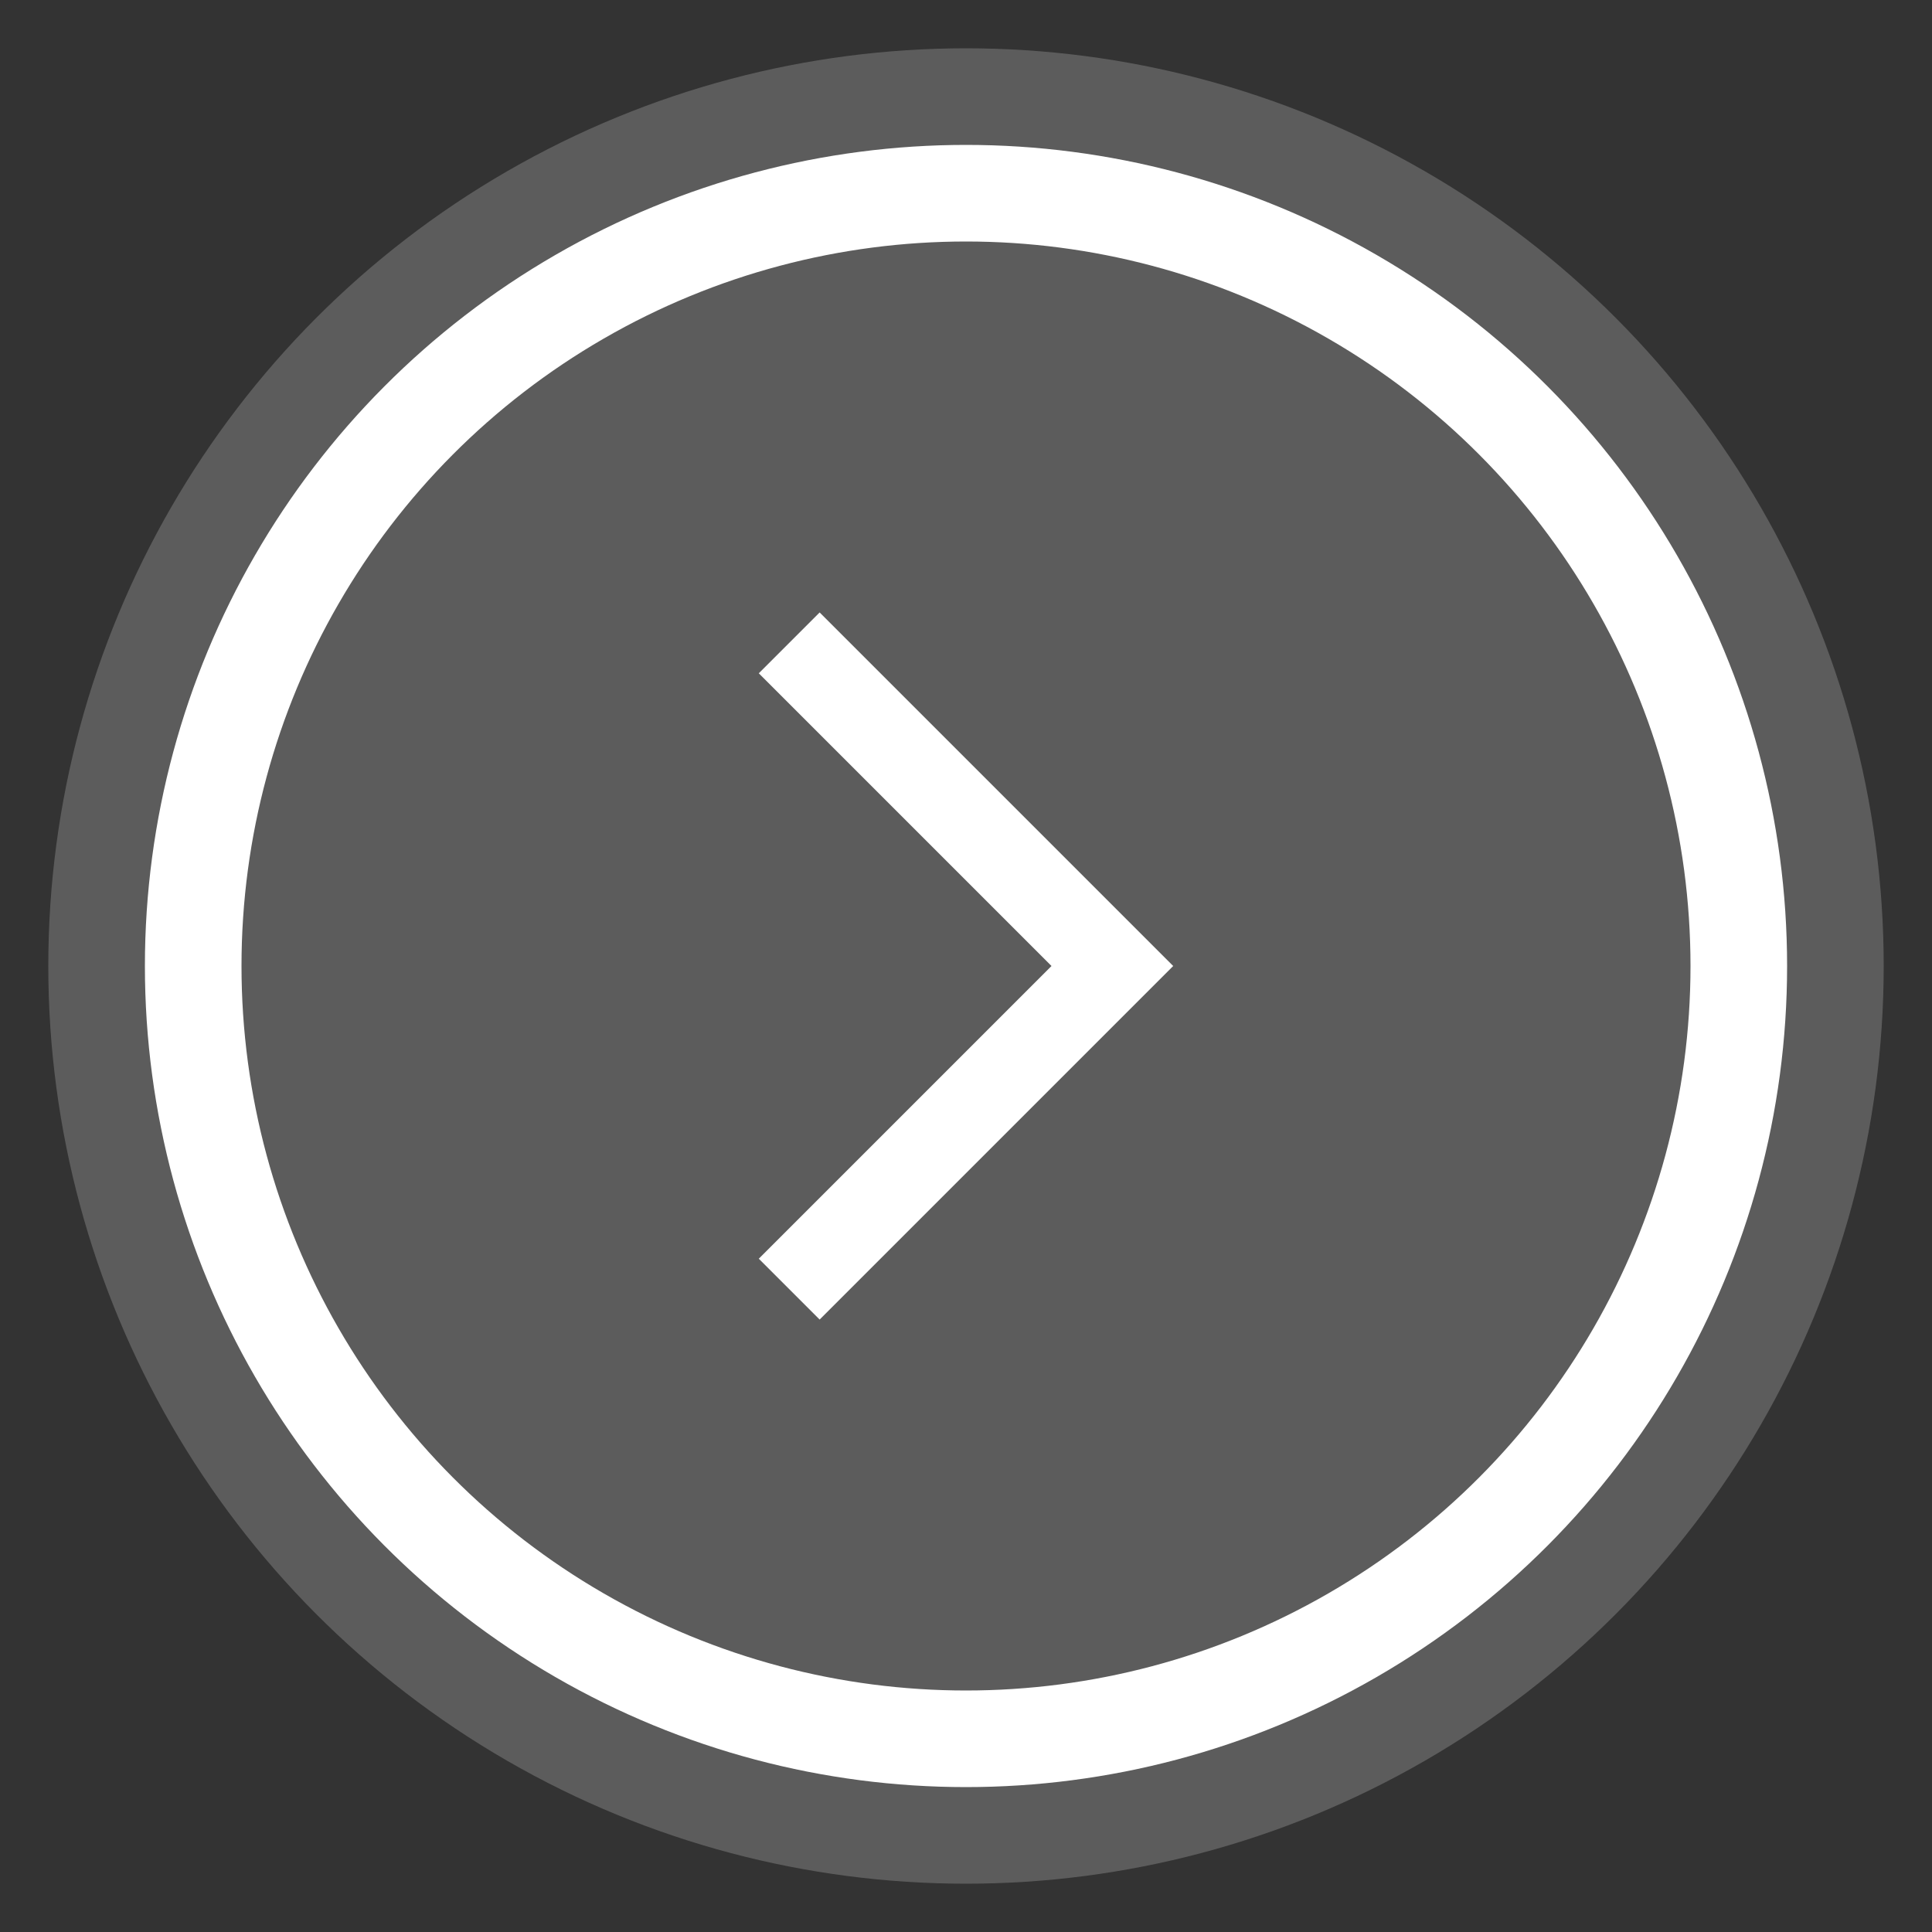
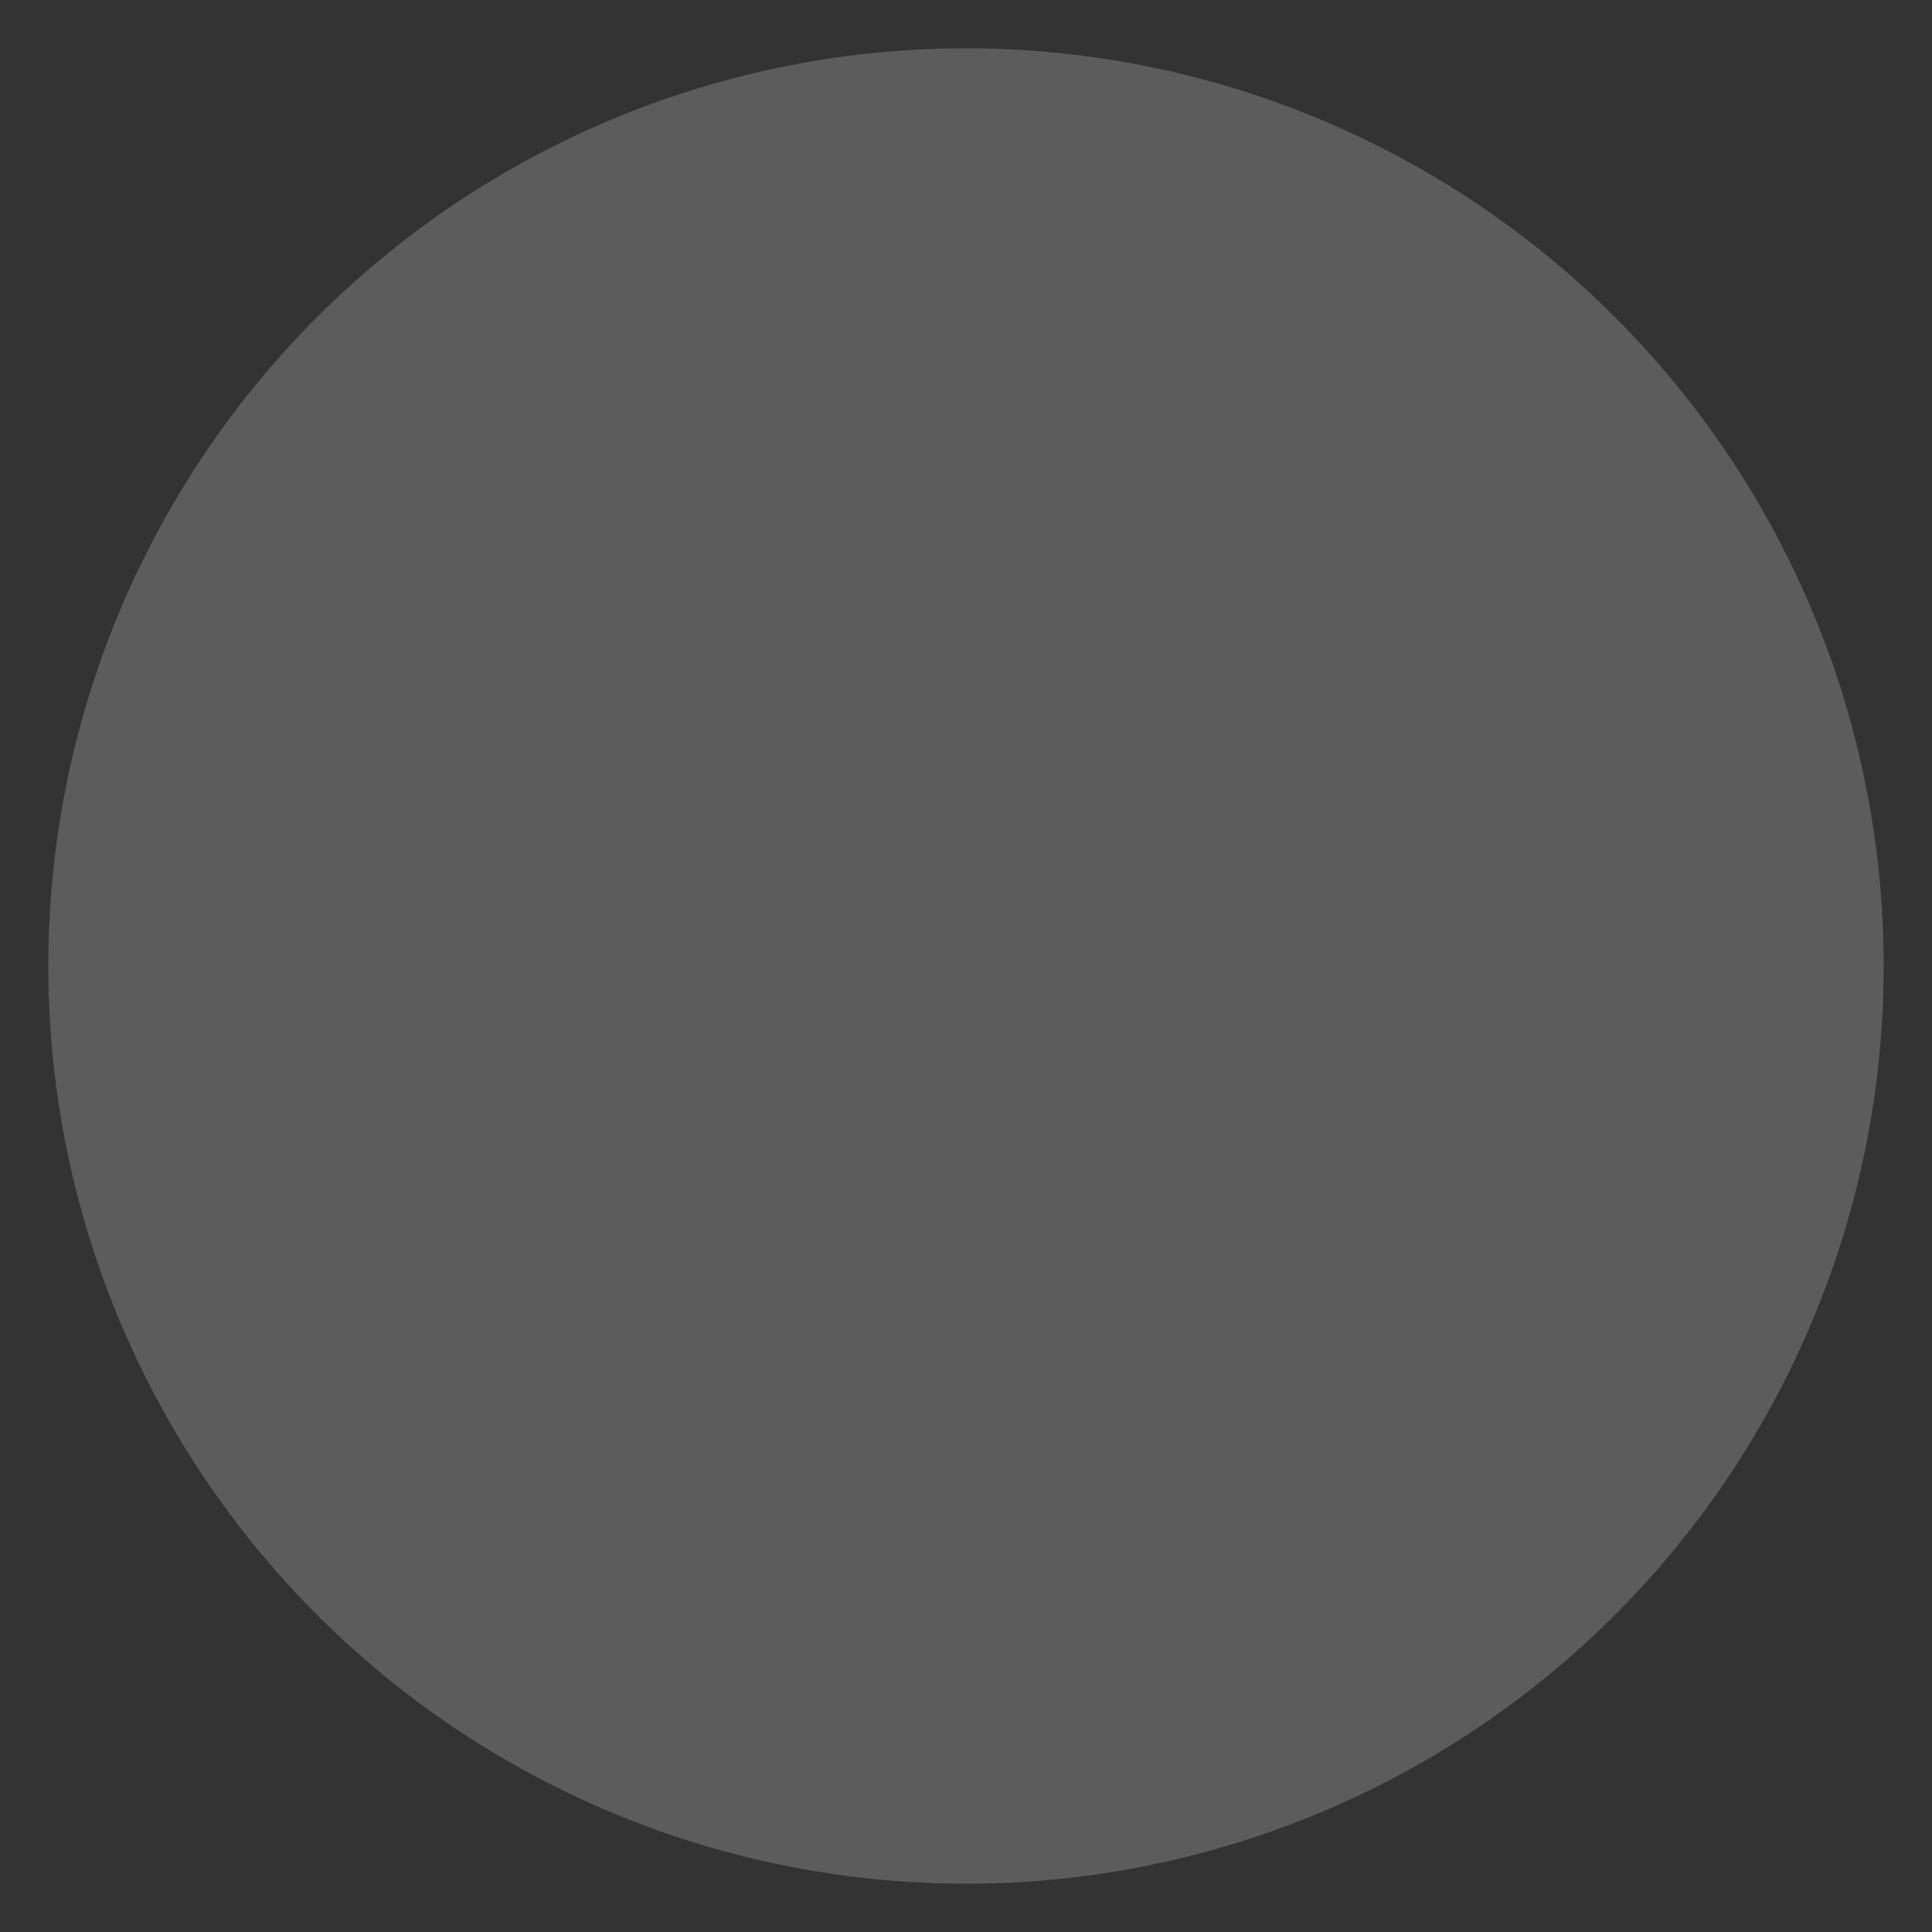
<svg xmlns="http://www.w3.org/2000/svg" width="100%" height="100%" viewBox="0 0 40 40" version="1.1" xml:space="preserve" style="fill-rule:evenodd;clip-rule:evenodd;stroke-linecap:round;stroke-linejoin:round;stroke-miterlimit:1.5;">
  <rect x="0" y="0" width="40" height="40" fill="#333333" stroke="none" />
  <circle cx="20" cy="20" r="19" style="fill:#999;fill-opacity:0.405;" />
-   <path d="M24.29,20l-7.32,-7.32l-1.26,1.26l6.06,6.06l-6.06,6.06l1.26,1.26l7.32,-7.32Z" style="fill:#fff;fill-rule:nonzero;" />
-   <circle cx="20" cy="20" r="16" style="fill:none;stroke:#fff;stroke-width:2px;" />
</svg>